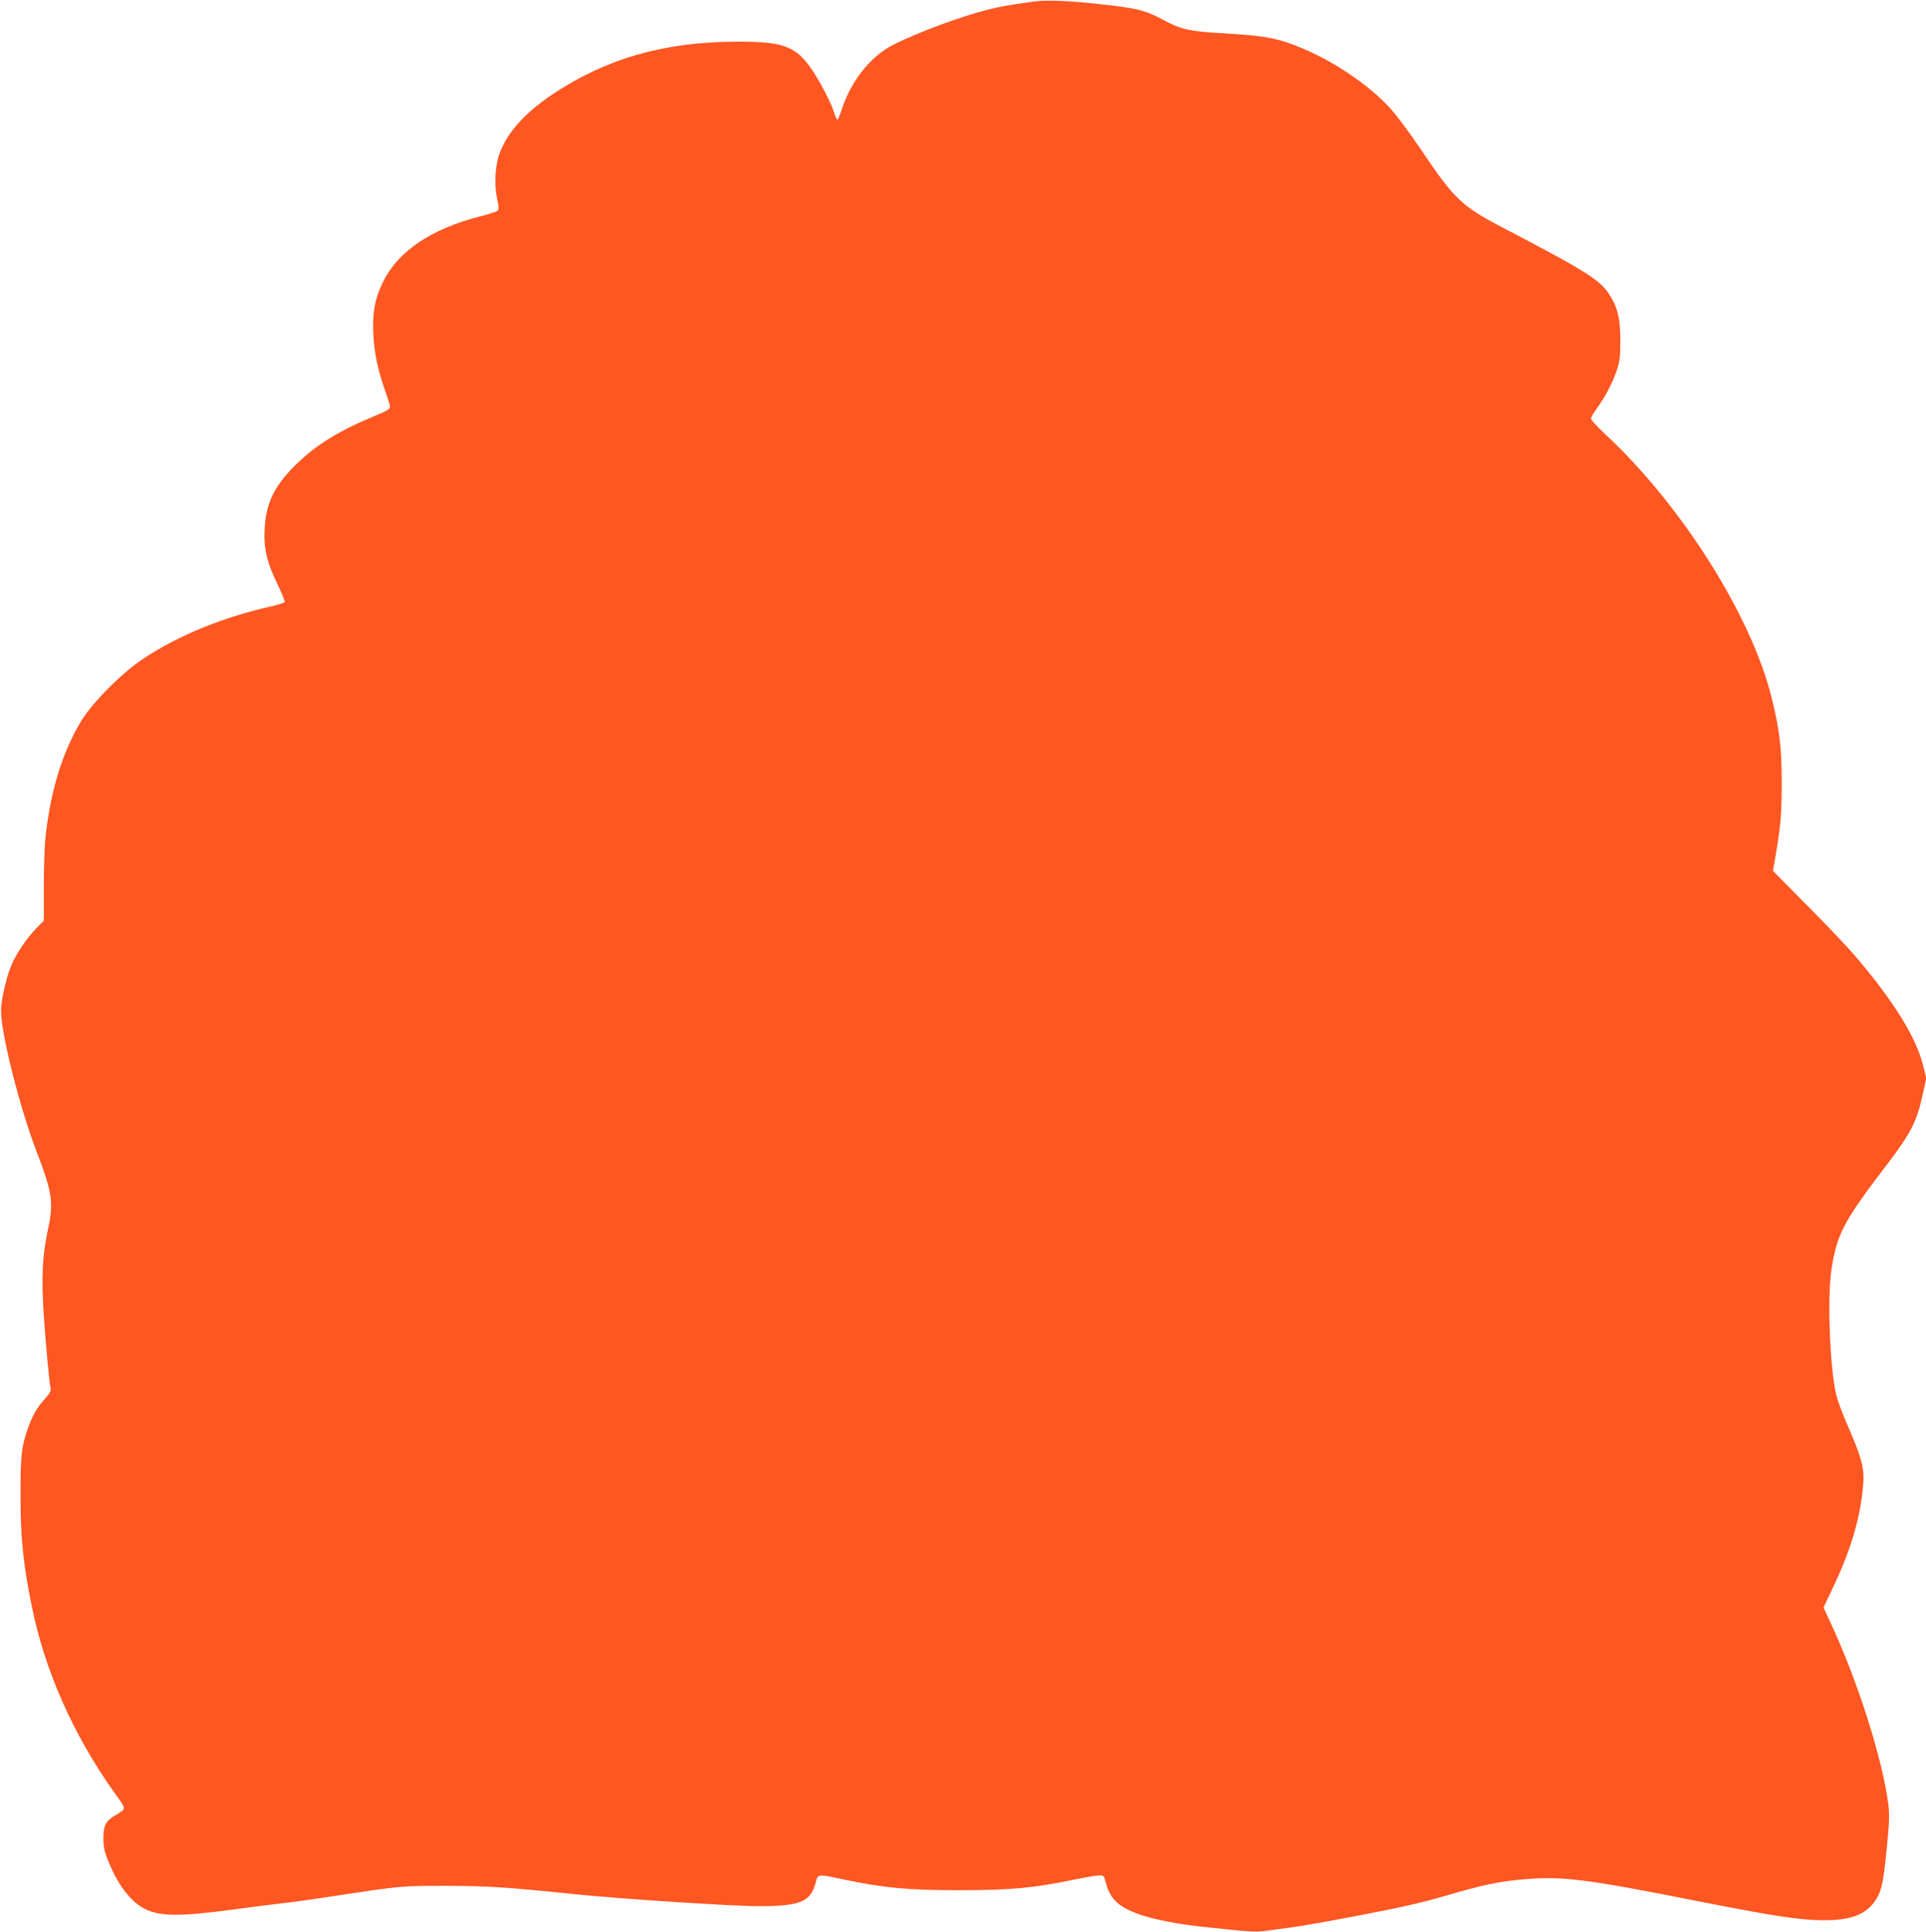
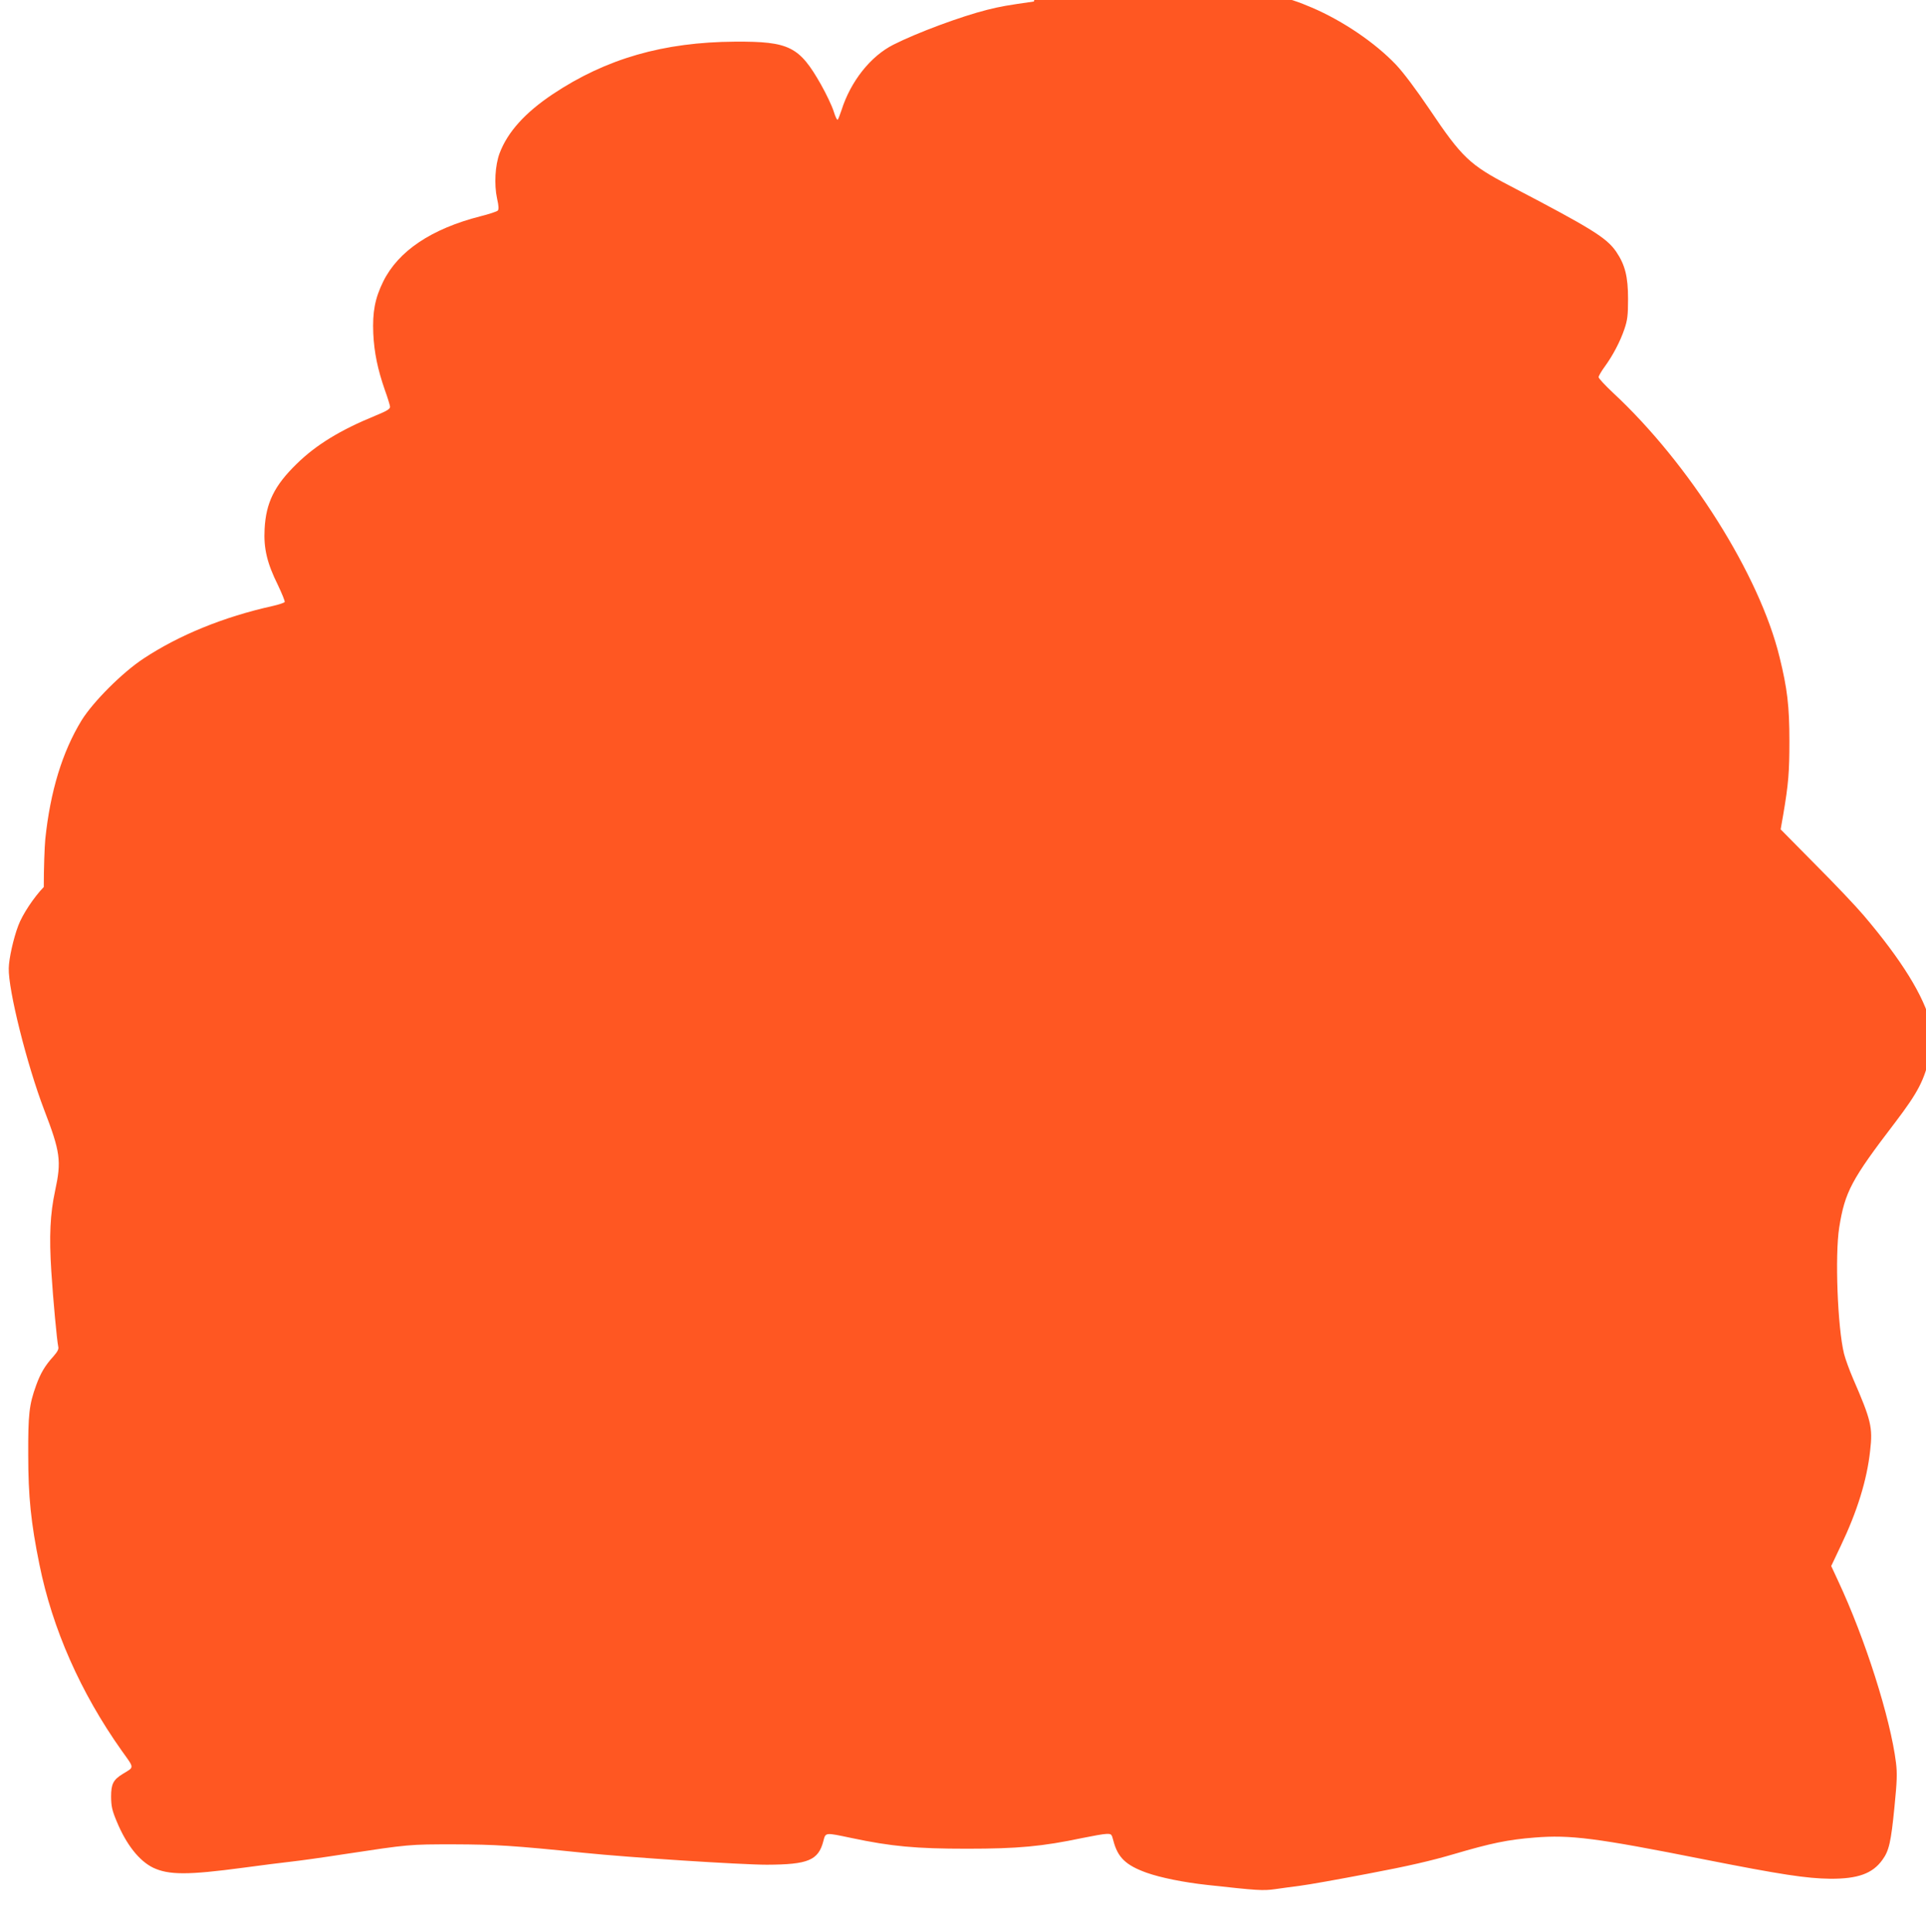
<svg xmlns="http://www.w3.org/2000/svg" version="1.0" width="1276pt" height="1280pt" viewBox="0 0 1276 1280" preserveAspectRatio="xMidYMid meet">
  <g transform="translate(0,1280) scale(0.1,-0.1)" fill="#ff5722" stroke="none">
-     <path d="M6850 12790 c-177 -25 -222 -33 -310 -55 -174 -44 -463 -151 -621 -231 -151 -76 -283 -242 -344 -434 -10 -30 -21 -59 -25 -63 -4 -5 -16 20 -27 56 -11 35 -49 115 -84 177 -143 252 -210 286 -569 284 -474 -3 -854 -112 -1208 -348 -184 -123 -299 -251 -352 -391 -30 -80 -37 -207 -17 -300 12 -53 12 -73 4 -81 -7 -6 -58 -23 -114 -37 -325 -83 -544 -230 -644 -432 -55 -112 -72 -202 -66 -345 6 -126 29 -237 77 -375 18 -49 33 -99 34 -109 1 -16 -19 -28 -99 -61 -230 -94 -392 -193 -520 -319 -148 -144 -203 -258 -212 -431 -7 -128 16 -226 88 -371 27 -57 48 -108 45 -113 -4 -5 -39 -17 -79 -26 -325 -72 -621 -193 -857 -349 -141 -93 -333 -286 -409 -408 -128 -209 -208 -471 -241 -788 -5 -52 -10 -195 -10 -317 l0 -223 -51 -52 c-66 -68 -142 -183 -169 -256 -32 -84 -62 -219 -63 -282 -4 -144 121 -641 234 -937 108 -281 116 -339 73 -538 -33 -153 -40 -301 -25 -535 12 -188 37 -457 46 -498 4 -16 -5 -33 -33 -65 -54 -59 -85 -111 -114 -192 -46 -127 -53 -192 -52 -460 0 -275 18 -450 74 -725 86 -427 273 -850 545 -1234 86 -120 85 -107 8 -154 -64 -39 -78 -67 -78 -152 1 -63 6 -89 38 -165 63 -152 148 -259 239 -304 104 -50 232 -50 598 -1 118 16 260 34 315 40 55 6 215 28 355 50 430 65 428 65 725 65 278 -1 393 -8 860 -56 300 -31 1045 -79 1215 -79 273 1 341 29 374 157 15 58 10 57 186 20 265 -56 427 -71 765 -71 338 0 499 15 765 71 69 14 140 27 159 27 33 1 35 -1 46 -44 29 -112 82 -163 220 -213 93 -33 246 -64 402 -81 335 -37 369 -39 449 -28 44 6 120 17 169 23 50 6 252 42 450 80 265 50 415 85 565 129 248 73 359 96 536 110 236 19 405 -2 1124 -145 512 -101 677 -126 835 -128 182 -1 280 34 345 125 44 60 57 117 80 350 17 173 19 221 10 295 -37 295 -204 821 -384 1205 l-45 97 63 133 c109 228 174 437 195 632 18 154 6 202 -113 476 -25 58 -52 133 -60 165 -43 175 -61 652 -32 837 38 237 80 316 372 698 151 199 193 279 229 445 l27 121 -21 84 c-45 185 -195 426 -445 720 -49 58 -193 210 -320 337 l-230 233 17 97 c35 205 41 284 41 488 0 231 -14 348 -65 555 -132 545 -598 1283 -1104 1753 -52 49 -95 95 -95 103 0 8 18 39 40 69 54 74 103 167 131 250 20 59 24 90 24 200 0 148 -20 226 -79 313 -64 92 -160 152 -706 437 -263 137 -316 187 -529 504 -90 133 -173 244 -224 298 -137 144 -350 289 -555 377 -173 74 -252 89 -547 106 -210 12 -270 25 -380 84 -129 70 -183 83 -459 112 -190 20 -328 25 -406 14z" />
+     <path d="M6850 12790 c-177 -25 -222 -33 -310 -55 -174 -44 -463 -151 -621 -231 -151 -76 -283 -242 -344 -434 -10 -30 -21 -59 -25 -63 -4 -5 -16 20 -27 56 -11 35 -49 115 -84 177 -143 252 -210 286 -569 284 -474 -3 -854 -112 -1208 -348 -184 -123 -299 -251 -352 -391 -30 -80 -37 -207 -17 -300 12 -53 12 -73 4 -81 -7 -6 -58 -23 -114 -37 -325 -83 -544 -230 -644 -432 -55 -112 -72 -202 -66 -345 6 -126 29 -237 77 -375 18 -49 33 -99 34 -109 1 -16 -19 -28 -99 -61 -230 -94 -392 -193 -520 -319 -148 -144 -203 -258 -212 -431 -7 -128 16 -226 88 -371 27 -57 48 -108 45 -113 -4 -5 -39 -17 -79 -26 -325 -72 -621 -193 -857 -349 -141 -93 -333 -286 -409 -408 -128 -209 -208 -471 -241 -788 -5 -52 -10 -195 -10 -317 c-66 -68 -142 -183 -169 -256 -32 -84 -62 -219 -63 -282 -4 -144 121 -641 234 -937 108 -281 116 -339 73 -538 -33 -153 -40 -301 -25 -535 12 -188 37 -457 46 -498 4 -16 -5 -33 -33 -65 -54 -59 -85 -111 -114 -192 -46 -127 -53 -192 -52 -460 0 -275 18 -450 74 -725 86 -427 273 -850 545 -1234 86 -120 85 -107 8 -154 -64 -39 -78 -67 -78 -152 1 -63 6 -89 38 -165 63 -152 148 -259 239 -304 104 -50 232 -50 598 -1 118 16 260 34 315 40 55 6 215 28 355 50 430 65 428 65 725 65 278 -1 393 -8 860 -56 300 -31 1045 -79 1215 -79 273 1 341 29 374 157 15 58 10 57 186 20 265 -56 427 -71 765 -71 338 0 499 15 765 71 69 14 140 27 159 27 33 1 35 -1 46 -44 29 -112 82 -163 220 -213 93 -33 246 -64 402 -81 335 -37 369 -39 449 -28 44 6 120 17 169 23 50 6 252 42 450 80 265 50 415 85 565 129 248 73 359 96 536 110 236 19 405 -2 1124 -145 512 -101 677 -126 835 -128 182 -1 280 34 345 125 44 60 57 117 80 350 17 173 19 221 10 295 -37 295 -204 821 -384 1205 l-45 97 63 133 c109 228 174 437 195 632 18 154 6 202 -113 476 -25 58 -52 133 -60 165 -43 175 -61 652 -32 837 38 237 80 316 372 698 151 199 193 279 229 445 l27 121 -21 84 c-45 185 -195 426 -445 720 -49 58 -193 210 -320 337 l-230 233 17 97 c35 205 41 284 41 488 0 231 -14 348 -65 555 -132 545 -598 1283 -1104 1753 -52 49 -95 95 -95 103 0 8 18 39 40 69 54 74 103 167 131 250 20 59 24 90 24 200 0 148 -20 226 -79 313 -64 92 -160 152 -706 437 -263 137 -316 187 -529 504 -90 133 -173 244 -224 298 -137 144 -350 289 -555 377 -173 74 -252 89 -547 106 -210 12 -270 25 -380 84 -129 70 -183 83 -459 112 -190 20 -328 25 -406 14z" />
  </g>
</svg>